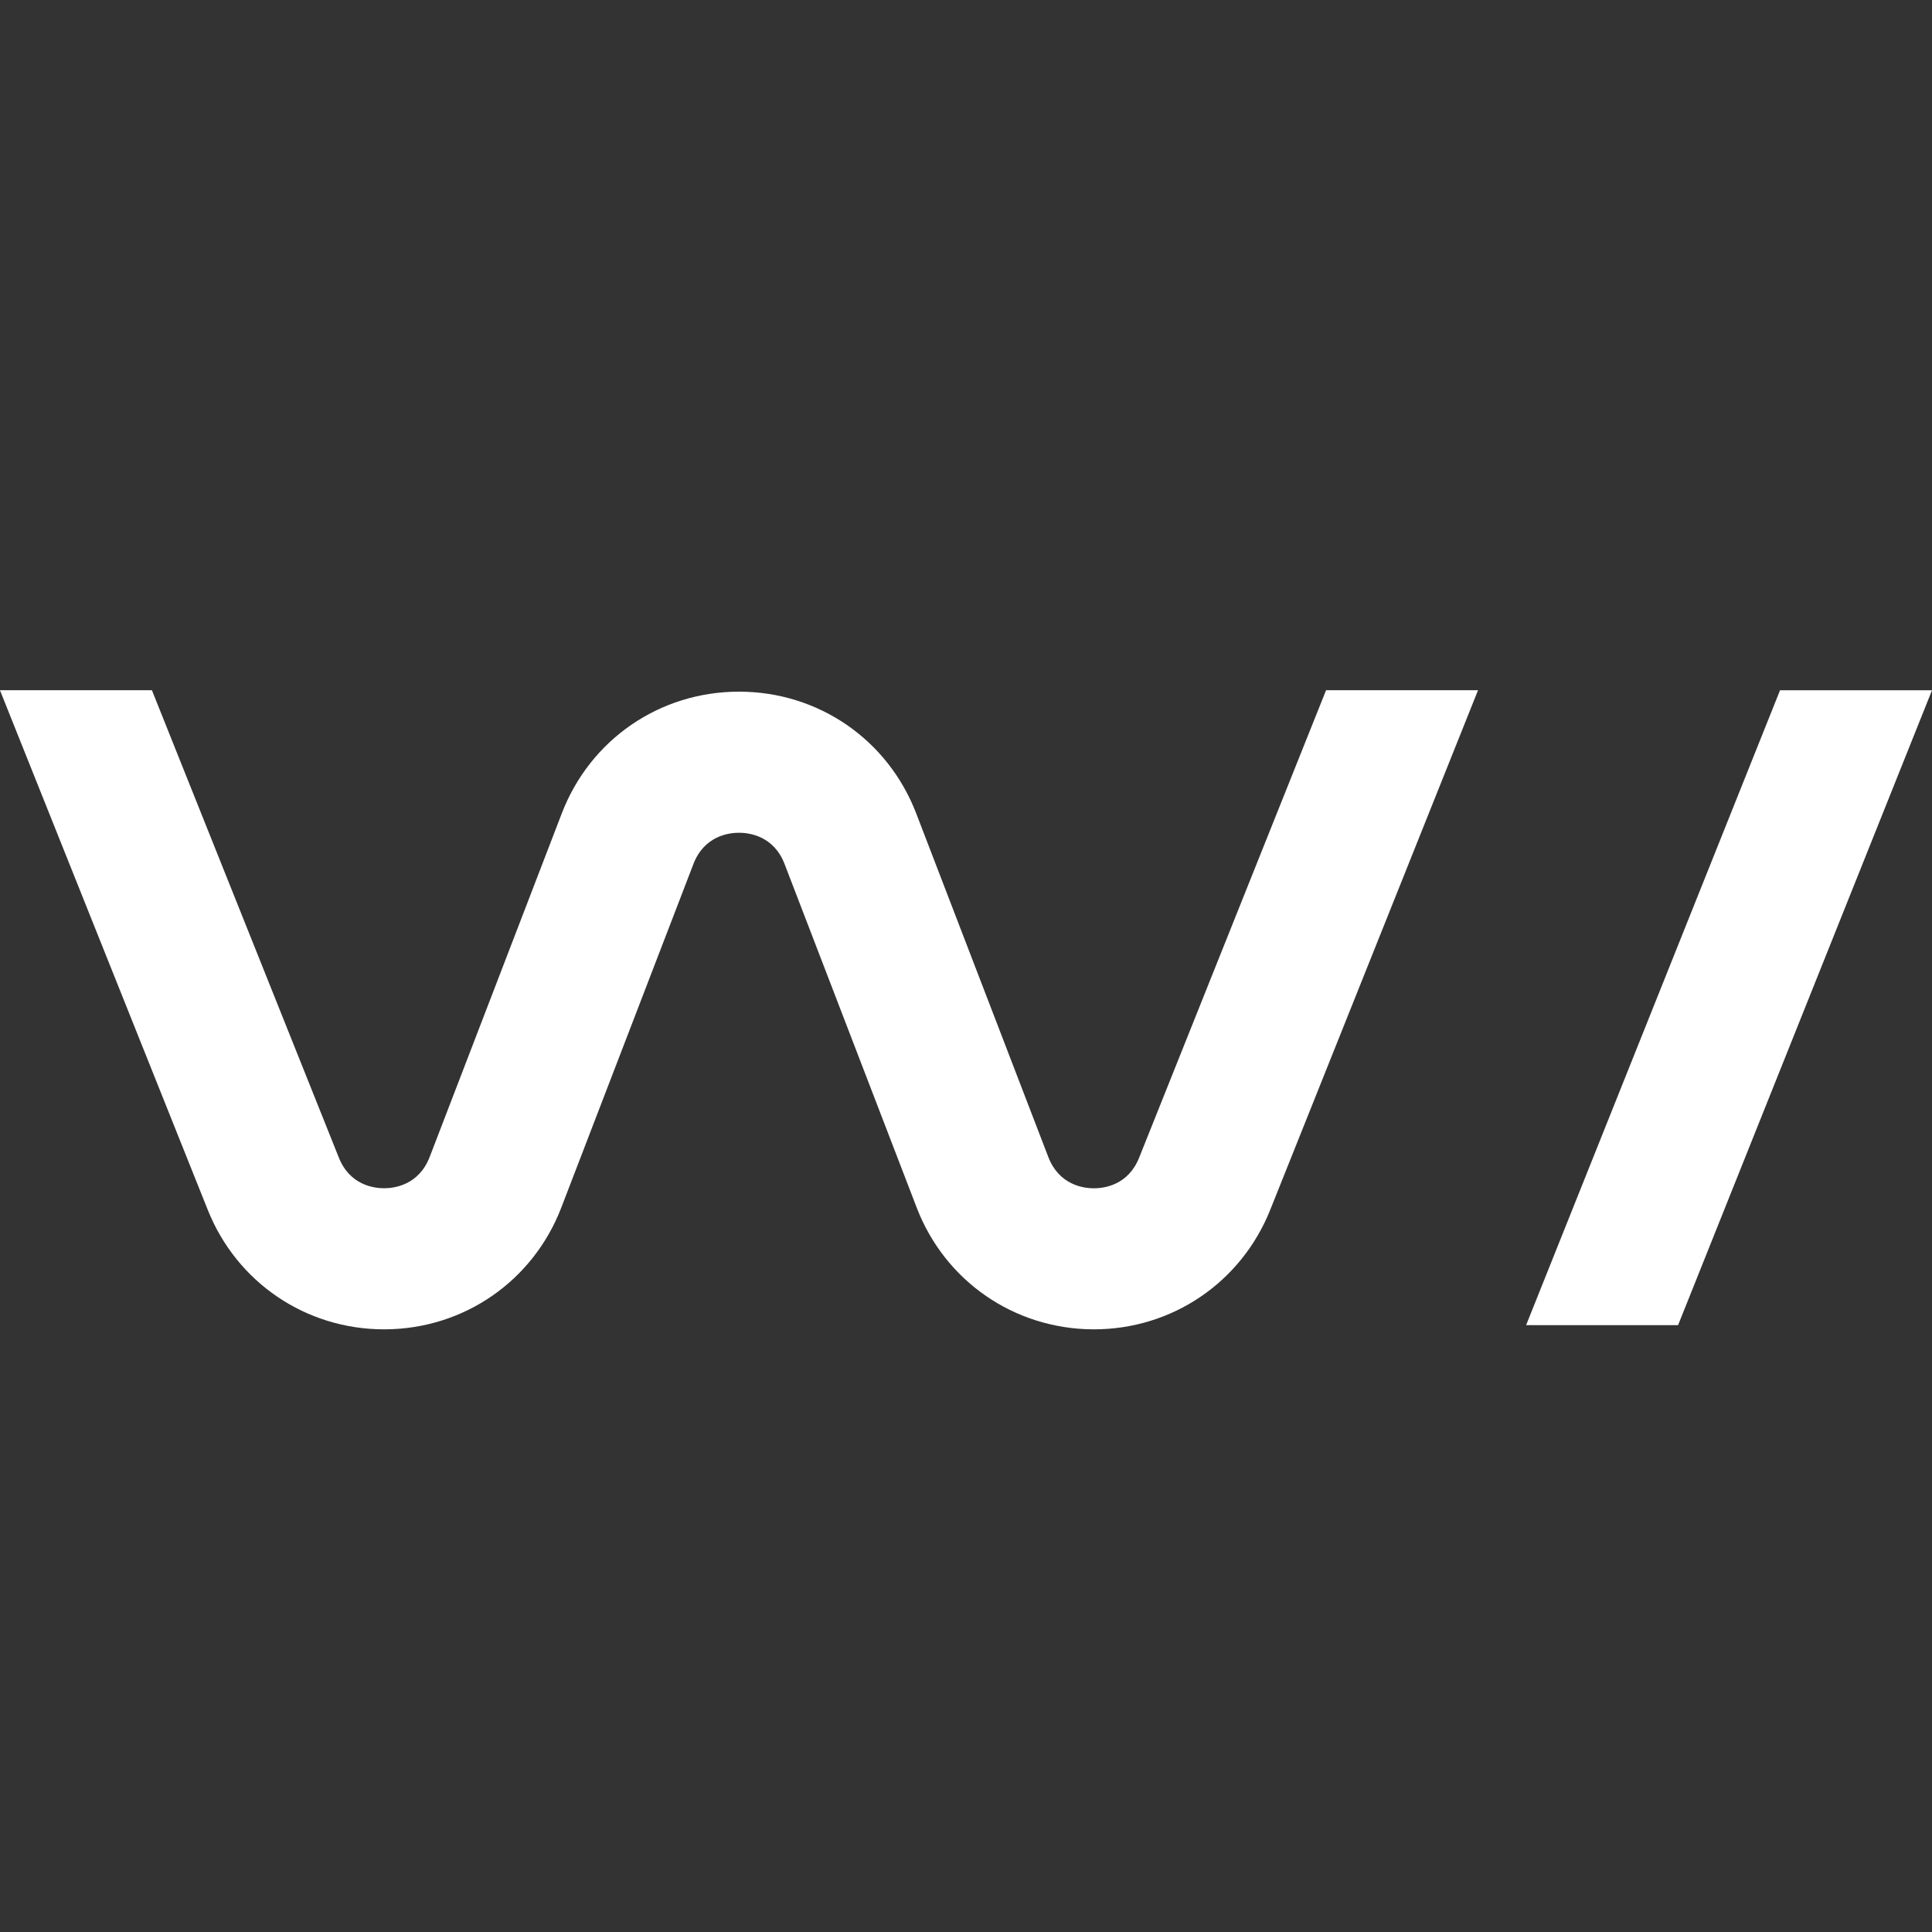
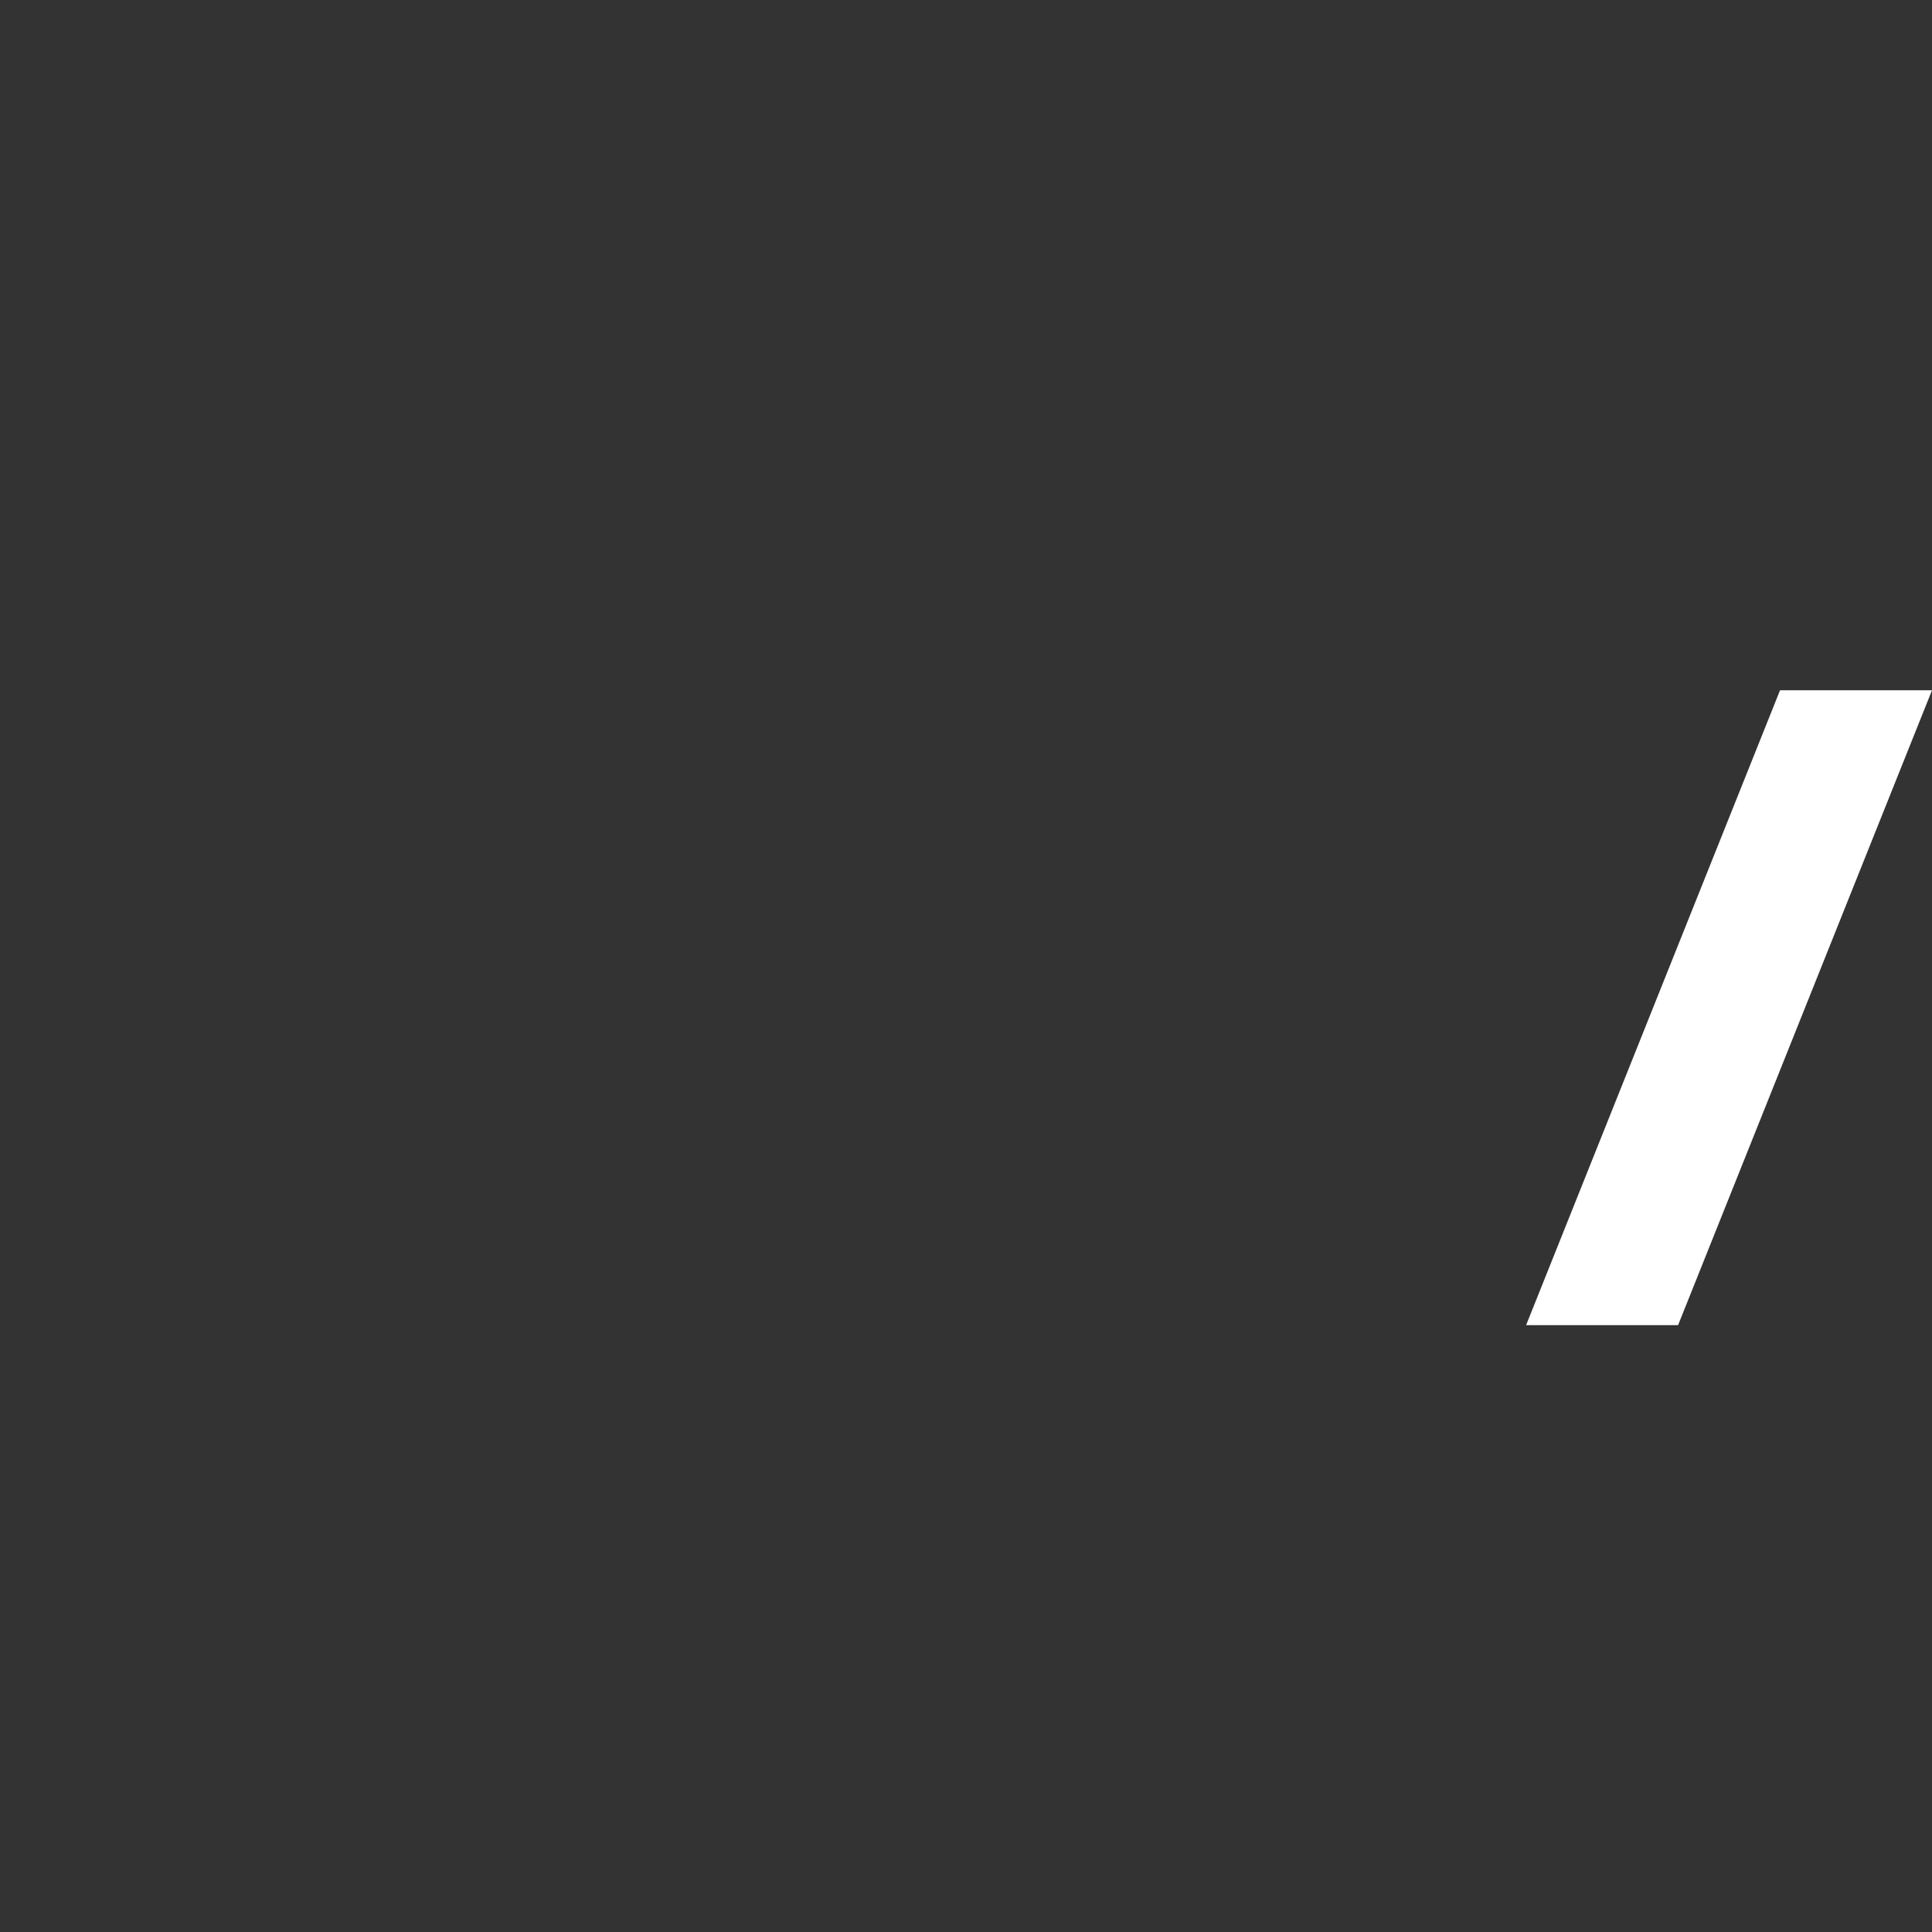
<svg xmlns="http://www.w3.org/2000/svg" fill="none" height="32" viewBox="0 0 32 32" width="32">
  <rect x="0" y="0" width="32" height="32" fill="#333333" stroke="none" />
  <g fill="#fff">
-     <path d="m18.868 19.174c-.182.457-.581.508-.75.508h-.006c-.166-.001-.57-.054-.749-.519l-2.188-5.691c-.471-1.225-1.623-2.016-2.935-2.016s-2.464.791-2.935 2.016l-2.188 5.69c-.179.465-.583.518-.749.519h-.006c-.169 0-.568-.051-.75-.508l-3.096-7.741h-2.517l3.443 8.609c.481 1.202 1.625 1.977 2.92 1.977h.021c1.303-.009 2.446-.8 2.914-2.017l2.188-5.69c.18-.468.588-.518.755-.518.167 0 .575.05.755.518l2.188 5.69c.467 1.216 1.611 2.007 2.914 2.017h.021c1.294 0 2.438-.775 2.92-1.977l3.443-8.609h-2.517z" />
    <path d="m25.277 21.949h2.517l4.206-10.516h-2.517z" />
  </g>
</svg>